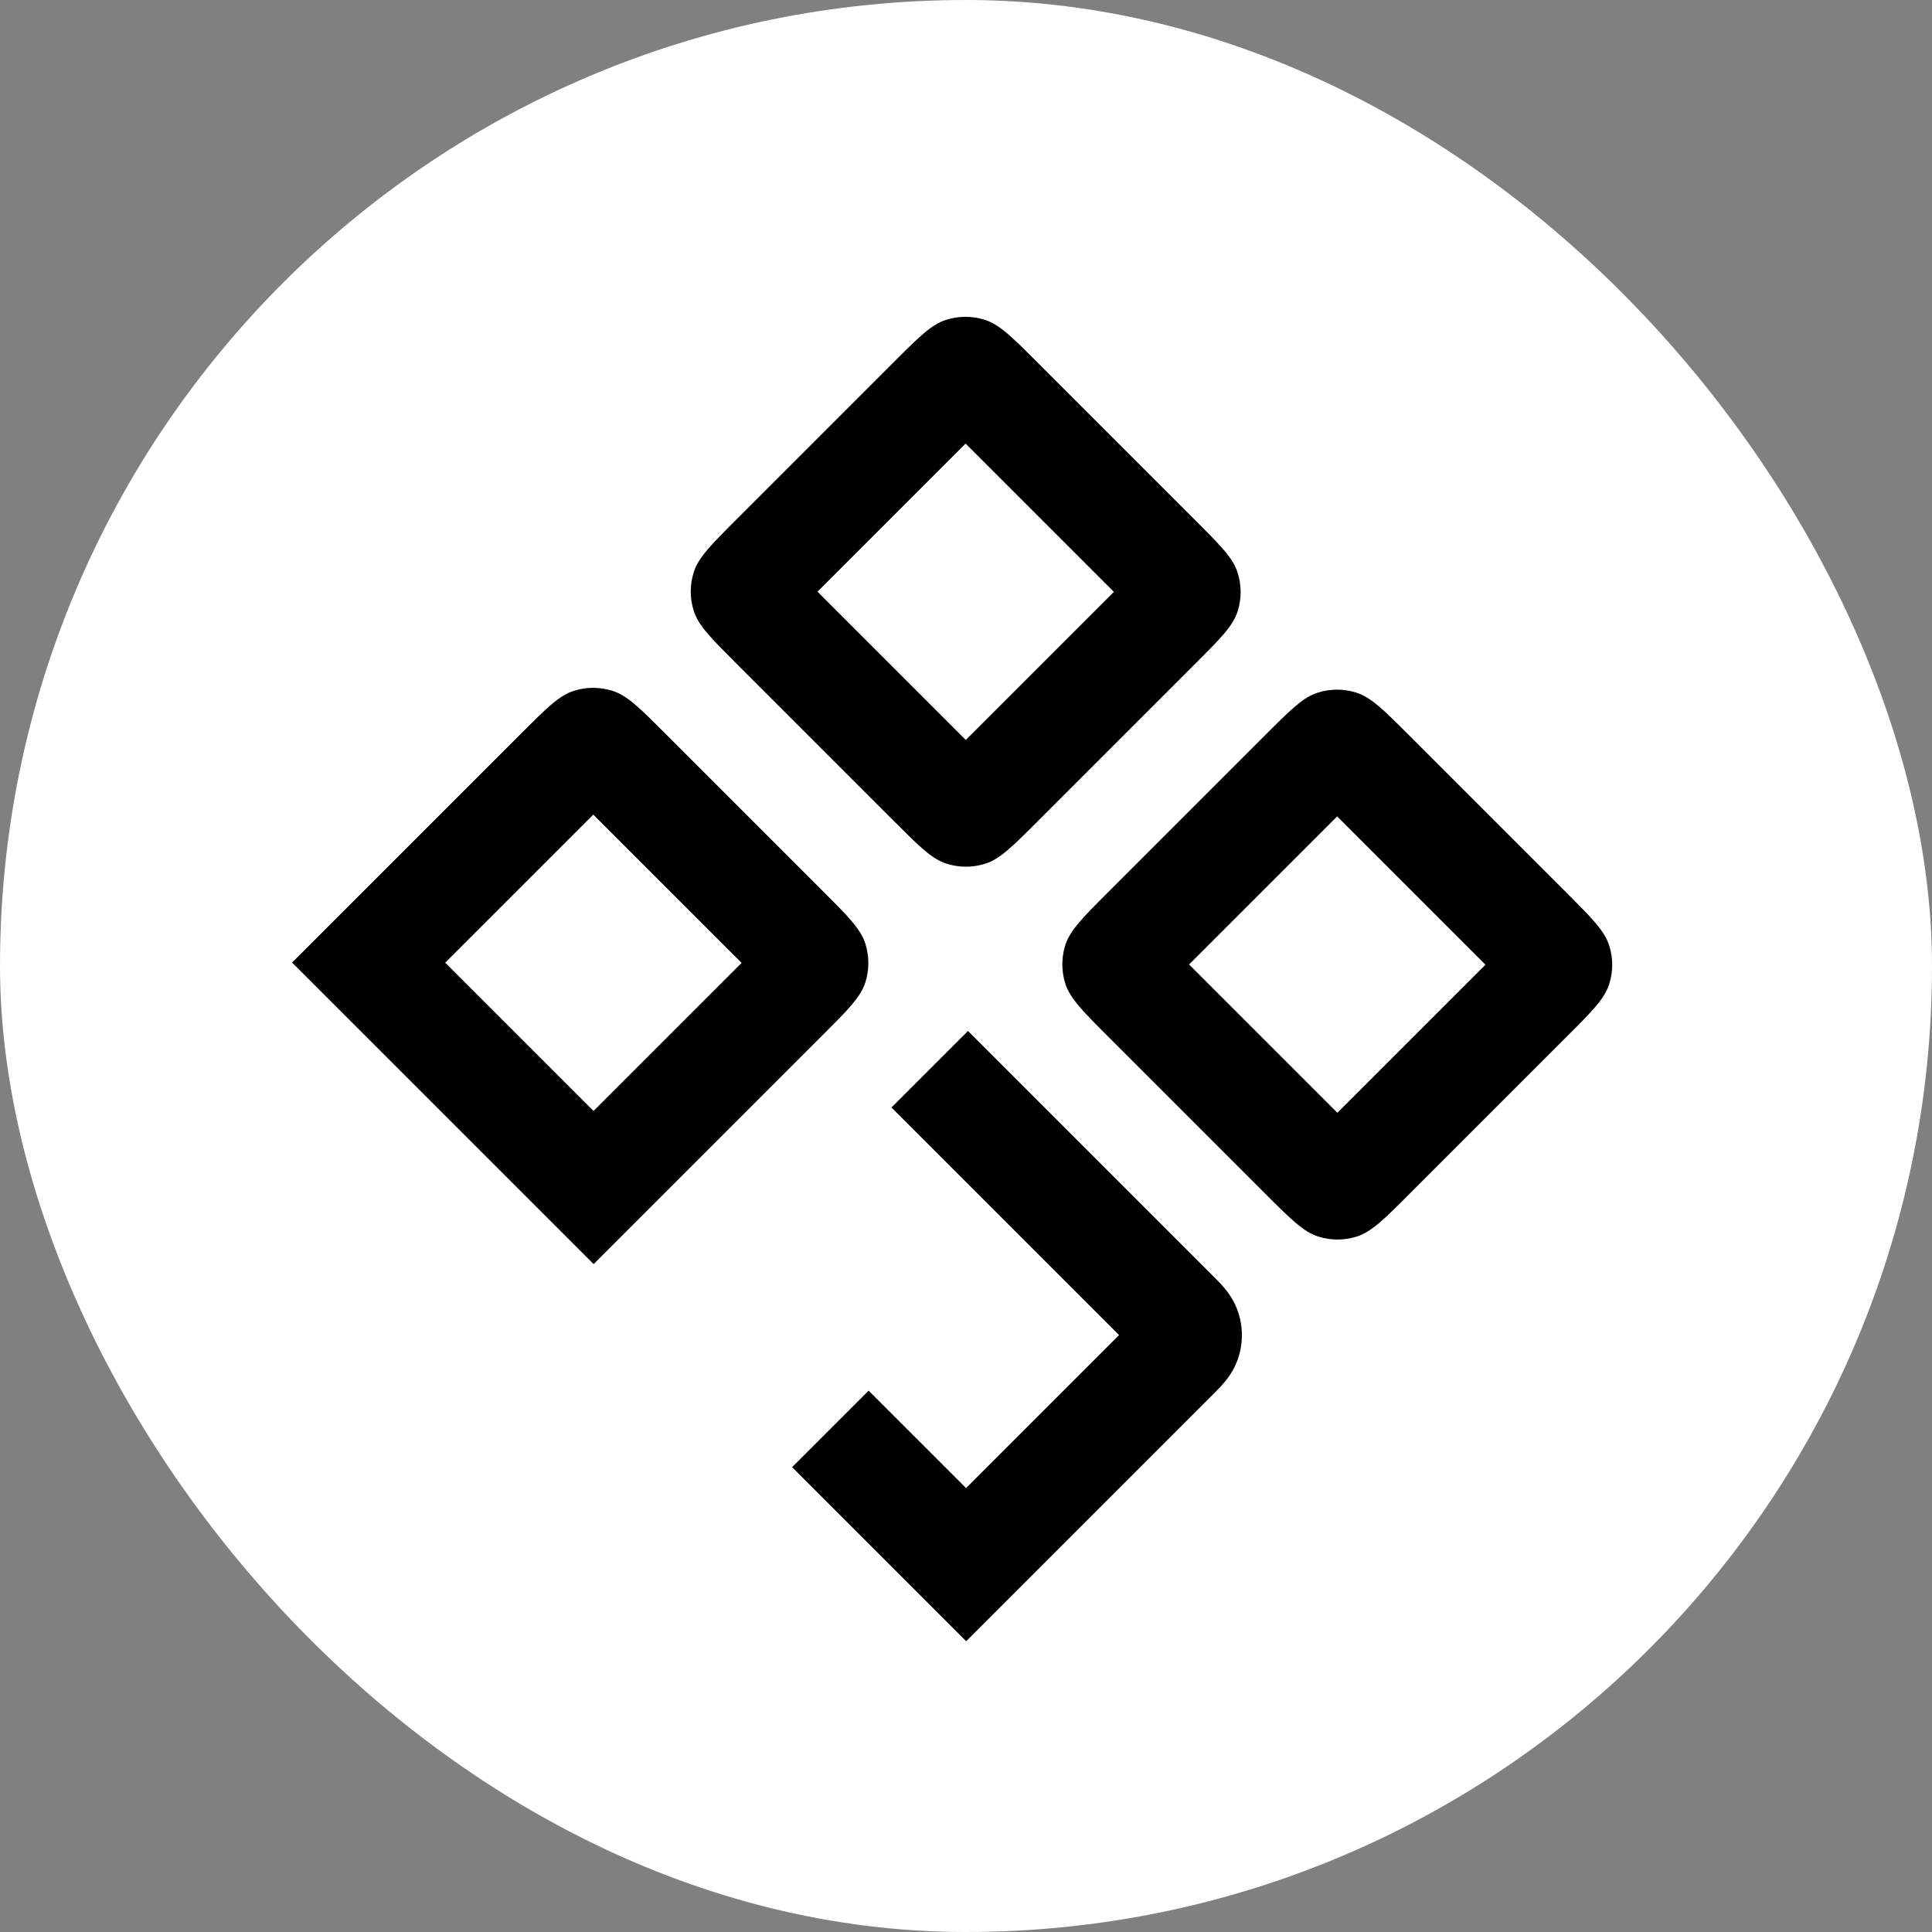
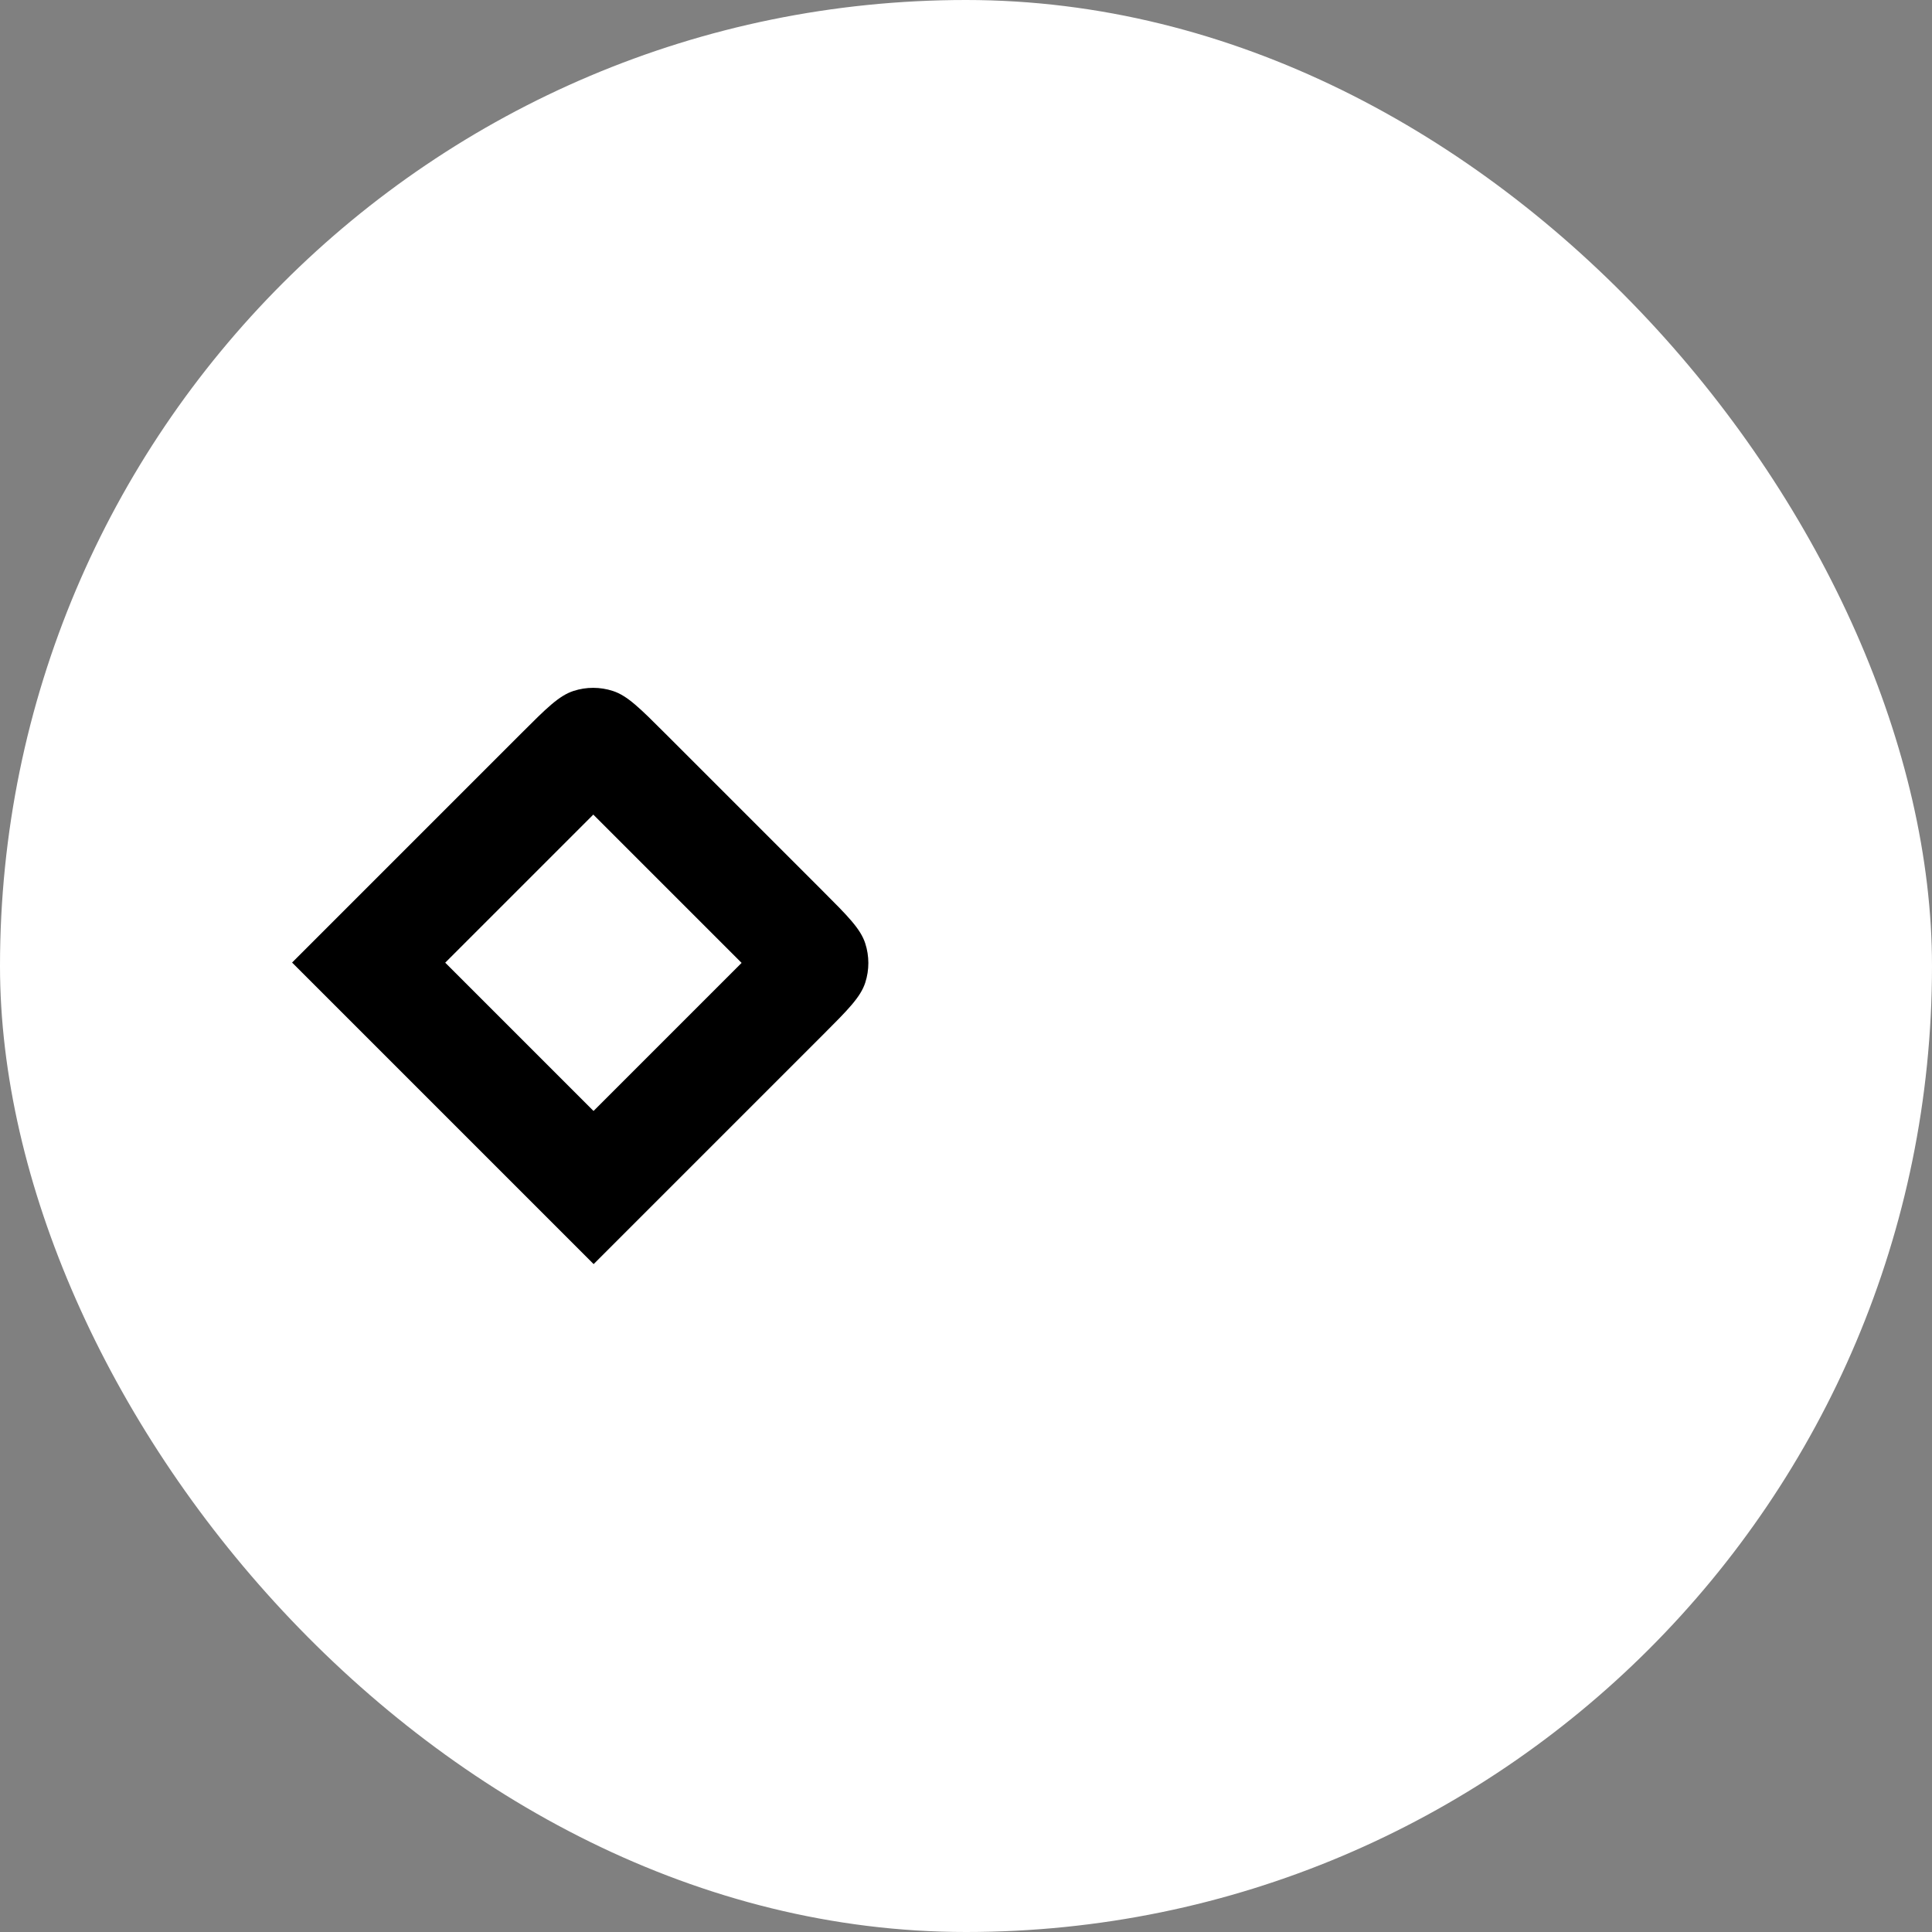
<svg xmlns="http://www.w3.org/2000/svg" version="1.1" width="1000" height="1000">
  <rect width="100%" height="100%" fill="#808080" stroke="none" />
  <g clip-path="url(#SvgjsClipPath1104)">
    <rect width="1000" height="1000" fill="#ffffff" />
    <g transform="matrix(1.054,0,0,1.054,150,150)">
      <svg version="1.1" width="664" height="664">
        <svg width="664" height="664" viewBox="0 0 664 664" fill="none">
-           <path fill-rule="evenodd" clip-rule="evenodd" d="M259.141 148.231L331.969 221.059L404.69 148.337L331.862 75.51L259.141 148.231ZM346.094 61.703C346.094 61.704 346.059 61.732 345.991 61.783C346.06 61.727 346.094 61.702 346.094 61.703ZM317.714 61.762C317.645 61.711 317.611 61.683 317.61 61.682C317.61 61.681 317.644 61.706 317.714 61.762ZM418.518 162.589C418.516 162.589 418.488 162.554 418.437 162.486C418.493 162.556 418.519 162.59 418.518 162.589ZM418.417 134.209C418.467 134.141 418.495 134.106 418.497 134.105C418.498 134.105 418.473 134.139 418.417 134.209ZM317.737 234.865C317.737 234.864 317.772 234.836 317.84 234.785C317.771 234.841 317.737 234.867 317.737 234.865ZM346.117 234.806C346.186 234.857 346.221 234.885 346.221 234.886C346.221 234.887 346.187 234.862 346.117 234.806ZM245.394 134.082C245.338 134.013 245.312 133.978 245.314 133.979C245.315 133.979 245.343 134.014 245.394 134.082ZM245.334 162.463C245.333 162.463 245.358 162.429 245.414 162.359C245.364 162.428 245.336 162.462 245.334 162.463ZM198.434 157.852C200.76 164.996 206.958 171.194 219.355 183.59L296.609 260.845C309.006 273.241 315.204 279.439 322.347 281.765C328.631 283.811 335.398 283.816 341.679 281.779C348.819 279.464 355.009 273.275 367.387 260.897L444.528 183.755C456.906 171.377 463.096 165.188 465.411 158.048C467.448 151.767 467.443 145 465.397 138.716C463.071 131.572 456.873 125.374 444.477 112.978L367.222 35.723C354.826 23.327 348.627 17.129 341.484 14.803C335.2 12.757 328.433 12.752 322.152 14.789C315.012 17.104 308.823 23.293 296.444 35.671L219.303 112.813C206.925 125.191 200.736 131.38 198.42 138.52C196.384 144.801 196.388 151.569 198.434 157.852Z" fill="black" />
-           <path fill-rule="evenodd" clip-rule="evenodd" d="M441.615 331.323L514.442 404.151L587.164 331.429L514.336 258.601L441.615 331.323ZM528.55 244.826C528.549 244.828 528.515 244.855 528.447 244.906C528.516 244.85 528.55 244.825 528.55 244.826ZM500.205 244.885C500.137 244.835 500.102 244.807 500.102 244.806C500.102 244.804 500.136 244.829 500.205 244.885ZM600.959 345.663C600.958 345.663 600.931 345.628 600.88 345.56C600.936 345.629 600.961 345.663 600.959 345.663ZM600.86 317.318C600.91 317.25 600.937 317.216 600.939 317.216C600.94 317.215 600.915 317.249 600.86 317.318ZM500.229 417.925C500.229 417.924 500.264 417.896 500.332 417.846C500.262 417.902 500.228 417.927 500.229 417.925ZM528.574 417.867C528.641 417.917 528.676 417.945 528.676 417.946C528.677 417.948 528.643 417.922 528.574 417.867ZM427.898 317.192C427.843 317.122 427.818 317.088 427.819 317.089C427.82 317.089 427.848 317.124 427.898 317.192ZM427.84 345.536C427.838 345.537 427.863 345.503 427.919 345.434C427.869 345.501 427.841 345.536 427.84 345.536ZM380.833 340.71C383.142 347.996 389.444 354.298 402.05 366.904L478.862 443.716C491.467 456.321 497.769 462.623 505.055 464.932C511.195 466.878 517.782 466.883 523.919 464.946C531.201 462.648 537.495 456.354 550.081 443.768L626.781 367.068C639.368 354.481 645.661 348.188 647.959 340.906C649.896 334.769 649.891 328.181 647.946 322.042C645.637 314.756 639.334 308.453 626.729 295.848L549.917 219.036C537.312 206.431 531.009 200.128 523.723 197.82C517.584 195.874 510.996 195.869 504.859 197.806C497.577 200.104 491.284 206.397 478.697 218.984L401.997 295.684C389.411 308.271 383.117 314.564 380.819 321.846C378.882 327.983 378.887 334.571 380.833 340.71Z" fill="black" />
-           <path fill-rule="evenodd" clip-rule="evenodd" d="M407.248 513.31L295.471 401.533L333.044 363.96L453.077 483.993C453.187 484.103 453.301 484.217 453.418 484.334C454.925 485.839 457.003 487.914 458.725 489.937C460.778 492.348 463.81 496.34 465.692 501.969C468.163 509.36 468.169 517.35 465.709 524.737M407.248 513.31L332.102 588.456L284.254 540.608L246.681 578.181L332.157 663.657L453.12 542.694C453.23 542.585 453.343 542.471 453.46 542.354C454.966 540.851 457.04 538.779 458.759 536.759C460.808 534.352 463.835 530.364 465.709 524.737" fill="black" />
          <path fill-rule="evenodd" clip-rule="evenodd" d="M149.044 257.713L76.323 330.434L149.15 403.262L221.872 330.54L149.044 257.713ZM163.276 243.906C163.275 243.907 163.241 243.935 163.172 243.986C163.242 243.93 163.276 243.905 163.276 243.906ZM134.895 243.965C134.827 243.914 134.792 243.886 134.792 243.885C134.791 243.884 134.826 243.909 134.895 243.965ZM235.699 344.793C235.698 344.792 235.67 344.757 235.619 344.689C235.675 344.759 235.7 344.793 235.699 344.793ZM235.598 316.412C235.649 316.344 235.677 316.309 235.678 316.309C235.68 316.308 235.654 316.342 235.598 316.412ZM1.122 330.379L149.205 478.463L261.71 365.958C274.088 353.58 280.277 347.391 282.593 340.251C284.629 333.97 284.624 327.203 282.578 320.919C280.253 313.775 274.054 307.577 261.658 295.181L184.403 217.926C172.007 205.53 165.809 199.332 158.665 197.006C152.382 194.96 145.614 194.955 139.334 196.992C132.193 199.307 126.004 205.496 113.626 217.874L1.122 330.379Z" fill="black" />
        </svg>
      </svg>
    </g>
  </g>
  <defs>
    <clipPath id="SvgjsClipPath1104">
      <rect width="1000" height="1000" x="0" y="0" rx="500" ry="500" />
    </clipPath>
  </defs>
</svg>